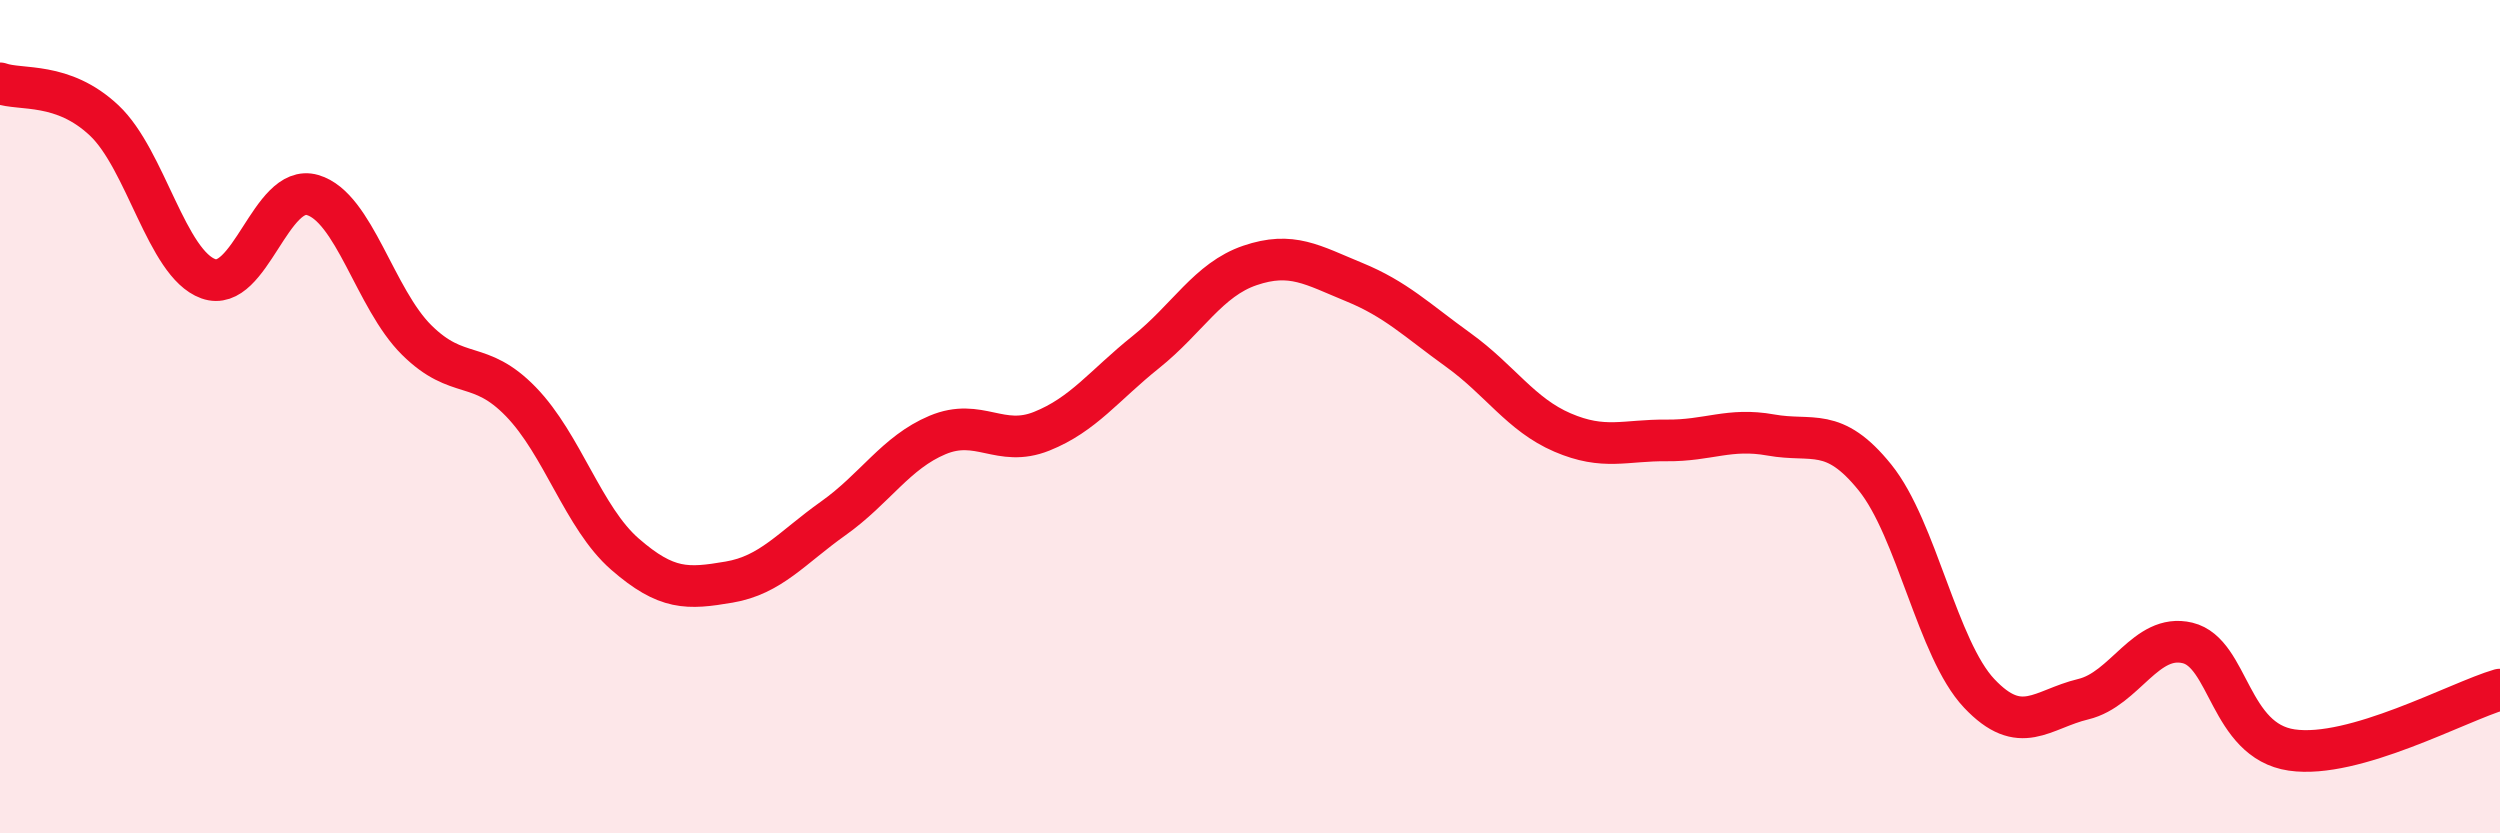
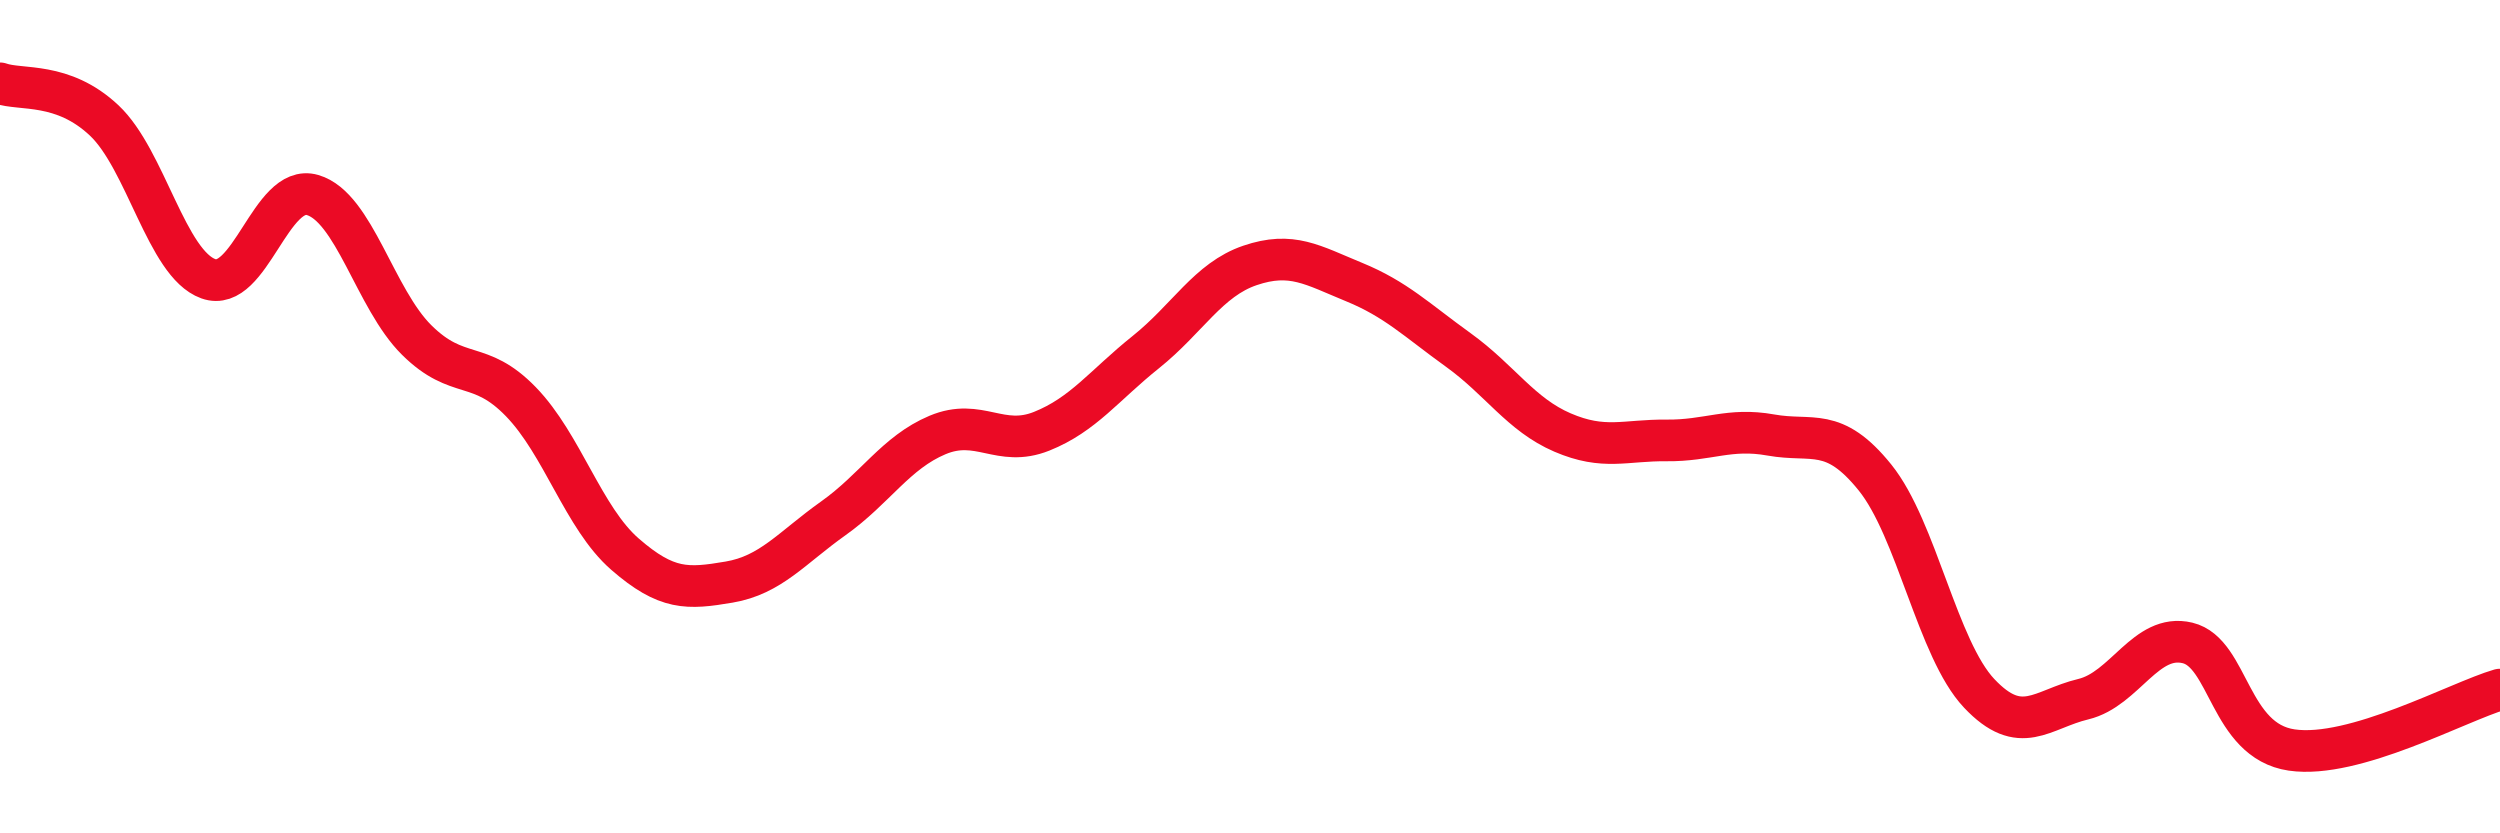
<svg xmlns="http://www.w3.org/2000/svg" width="60" height="20" viewBox="0 0 60 20">
-   <path d="M 0,2 C 0.5,2.18 1.5,1.95 2.5,2.89 C 3.5,3.83 4,6.33 5,6.69 C 6,7.05 6.5,4.39 7.5,4.68 C 8.5,4.97 9,7.17 10,8.16 C 11,9.15 11.5,8.61 12.5,9.64 C 13.5,10.67 14,12.43 15,13.3 C 16,14.17 16.5,14.14 17.5,13.97 C 18.5,13.8 19,13.15 20,12.44 C 21,11.73 21.5,10.86 22.5,10.44 C 23.5,10.02 24,10.75 25,10.35 C 26,9.95 26.5,9.25 27.5,8.45 C 28.5,7.65 29,6.71 30,6.37 C 31,6.03 31.5,6.36 32.5,6.77 C 33.5,7.18 34,7.68 35,8.4 C 36,9.12 36.5,9.95 37.5,10.38 C 38.5,10.81 39,10.56 40,10.57 C 41,10.58 41.5,10.26 42.5,10.44 C 43.5,10.62 44,10.22 45,11.46 C 46,12.7 46.5,15.58 47.5,16.64 C 48.5,17.7 49,17.02 50,16.78 C 51,16.54 51.5,15.19 52.5,15.43 C 53.5,15.67 53.5,17.78 55,18 C 56.5,18.22 59,16.84 60,16.55L60 20L0 20Z" fill="#EB0A25" opacity="0.1" stroke-linecap="round" stroke-linejoin="round" />
  <path d="M 0,2 C 0.5,2.18 1.5,1.95 2.5,2.89 C 3.5,3.83 4,6.33 5,6.69 C 6,7.05 6.5,4.39 7.5,4.68 C 8.5,4.97 9,7.17 10,8.16 C 11,9.15 11.5,8.61 12.5,9.64 C 13.5,10.67 14,12.43 15,13.3 C 16,14.17 16.5,14.14 17.5,13.97 C 18.5,13.8 19,13.15 20,12.44 C 21,11.73 21.5,10.86 22.5,10.44 C 23.5,10.02 24,10.75 25,10.35 C 26,9.95 26.5,9.25 27.5,8.45 C 28.5,7.65 29,6.71 30,6.37 C 31,6.03 31.5,6.36 32.5,6.77 C 33.5,7.18 34,7.68 35,8.4 C 36,9.12 36.5,9.95 37.5,10.38 C 38.5,10.81 39,10.56 40,10.57 C 41,10.58 41.5,10.26 42.5,10.44 C 43.5,10.62 44,10.22 45,11.46 C 46,12.7 46.5,15.58 47.5,16.64 C 48.5,17.7 49,17.02 50,16.78 C 51,16.54 51.5,15.19 52.5,15.43 C 53.5,15.67 53.5,17.78 55,18 C 56.5,18.22 59,16.84 60,16.55" stroke="#EB0A25" stroke-width="1" fill="none" stroke-linecap="round" stroke-linejoin="round" />
</svg>